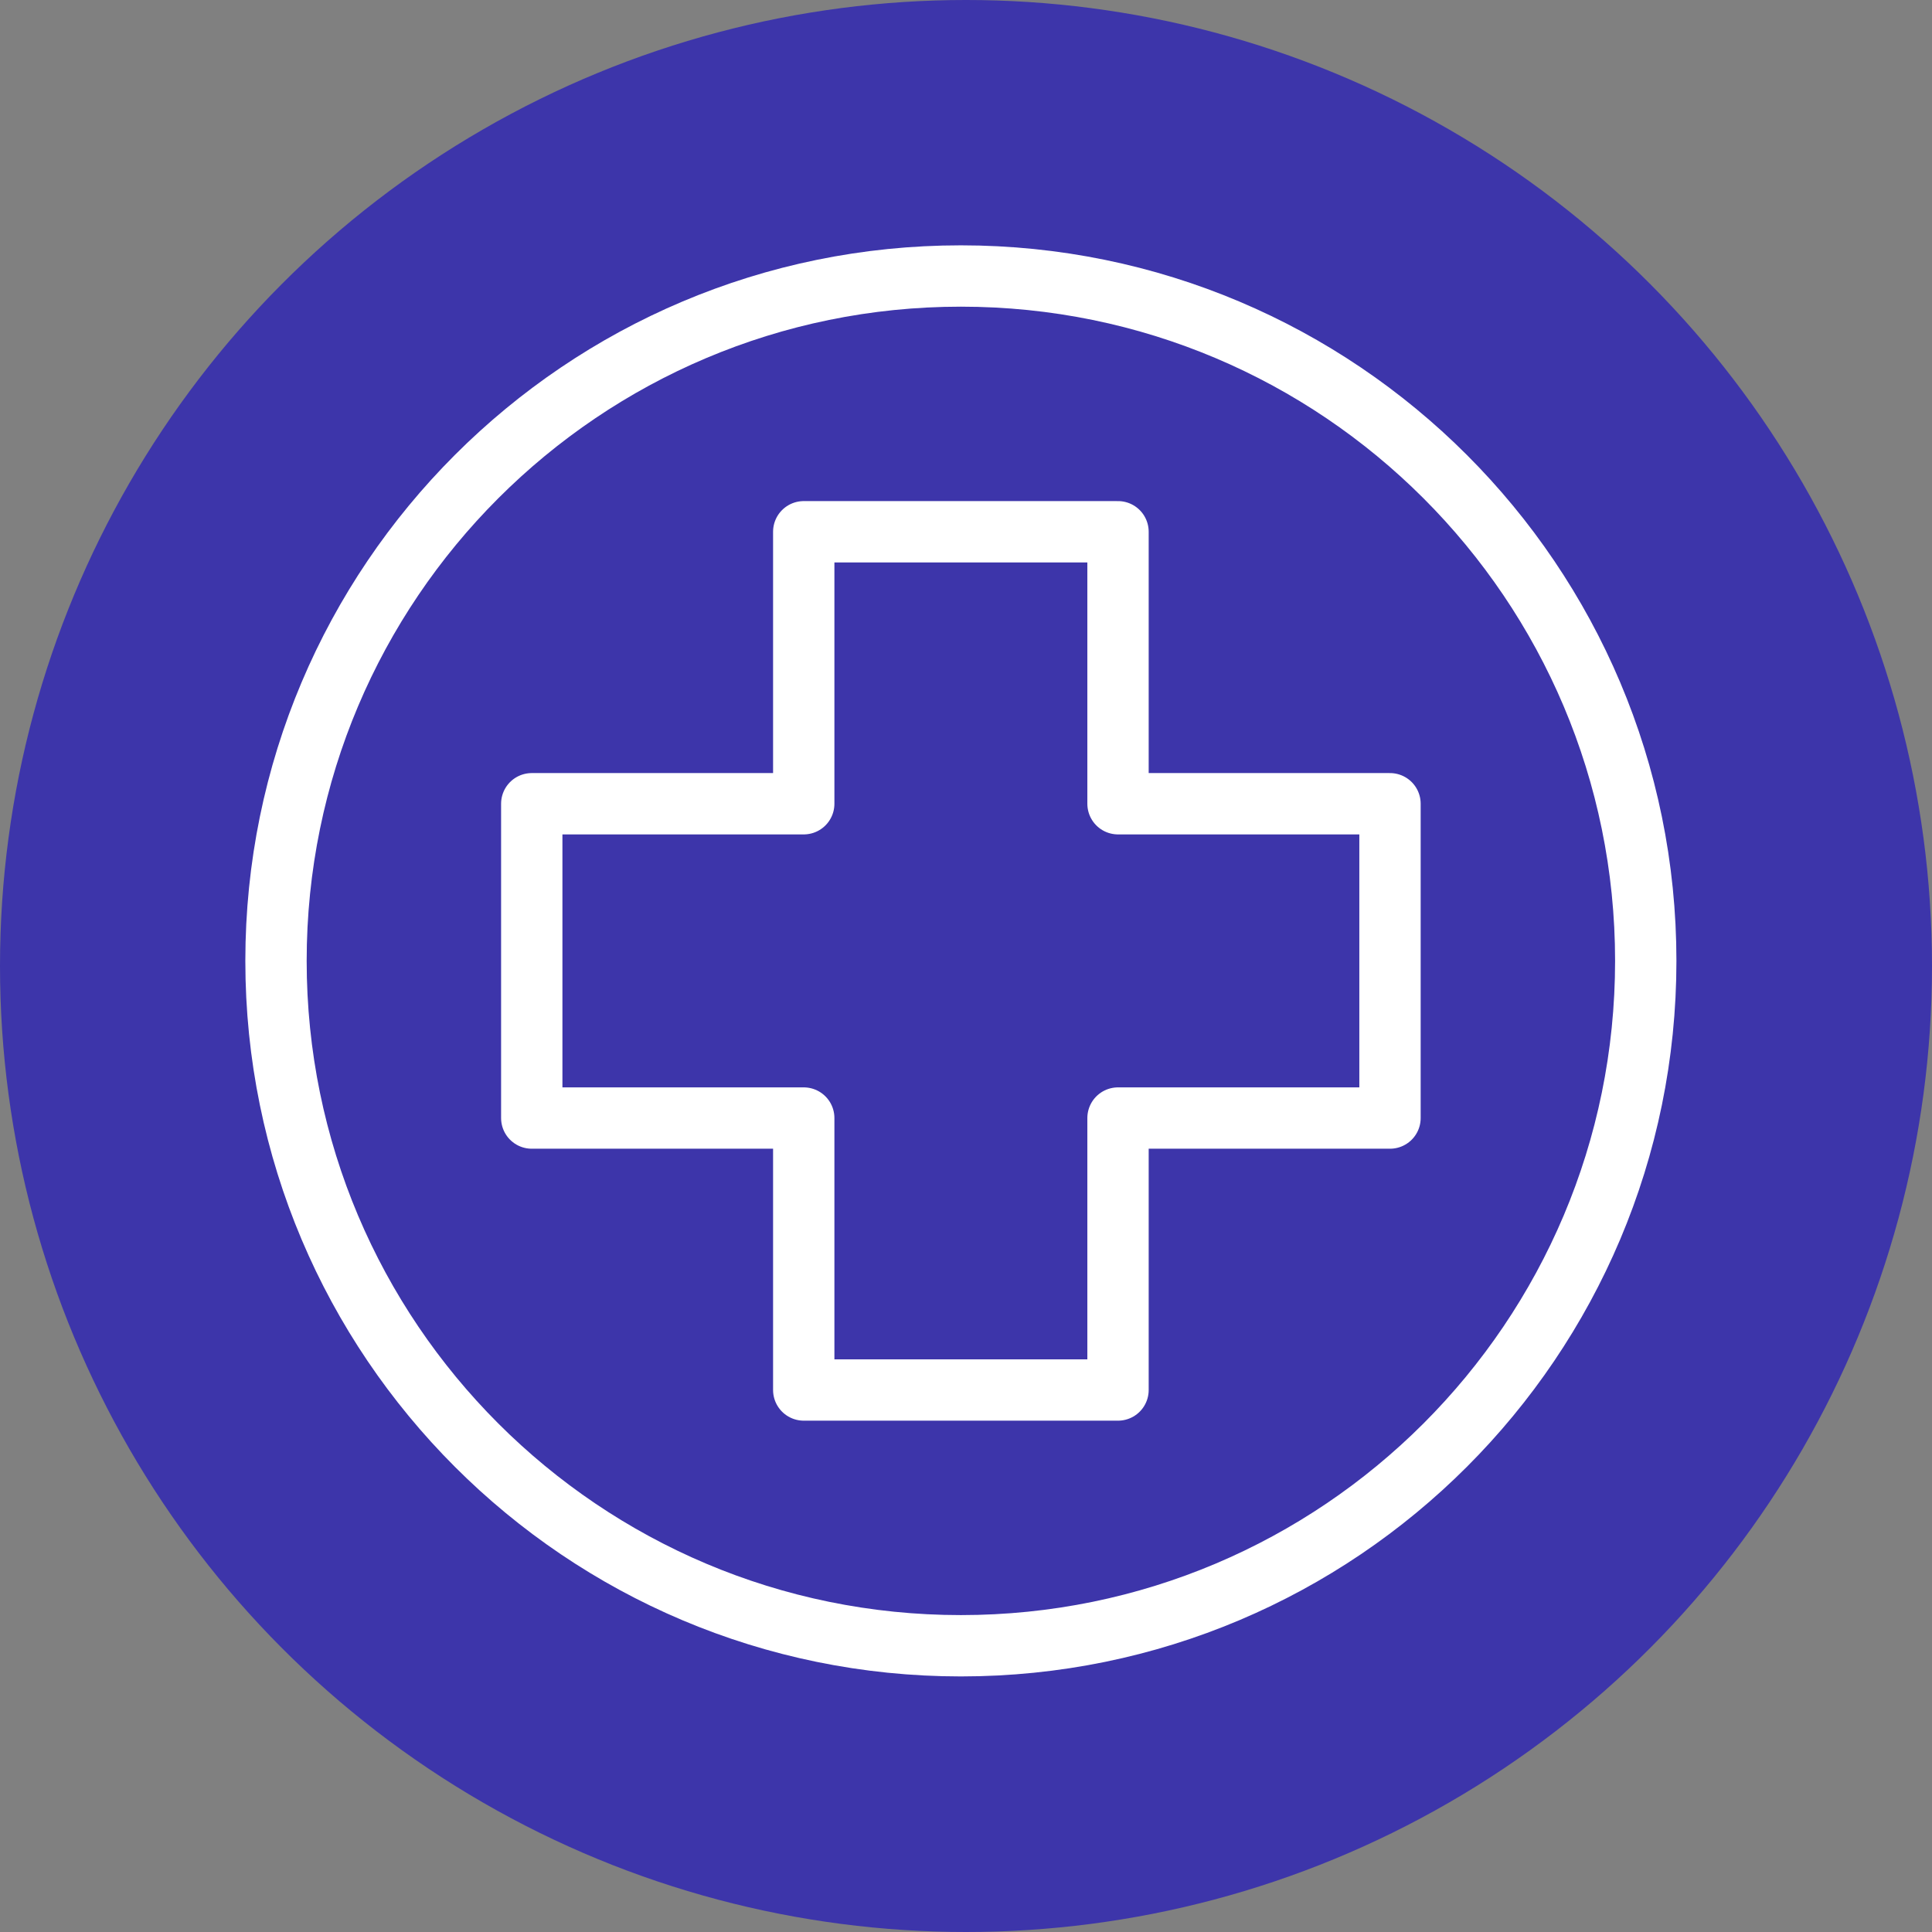
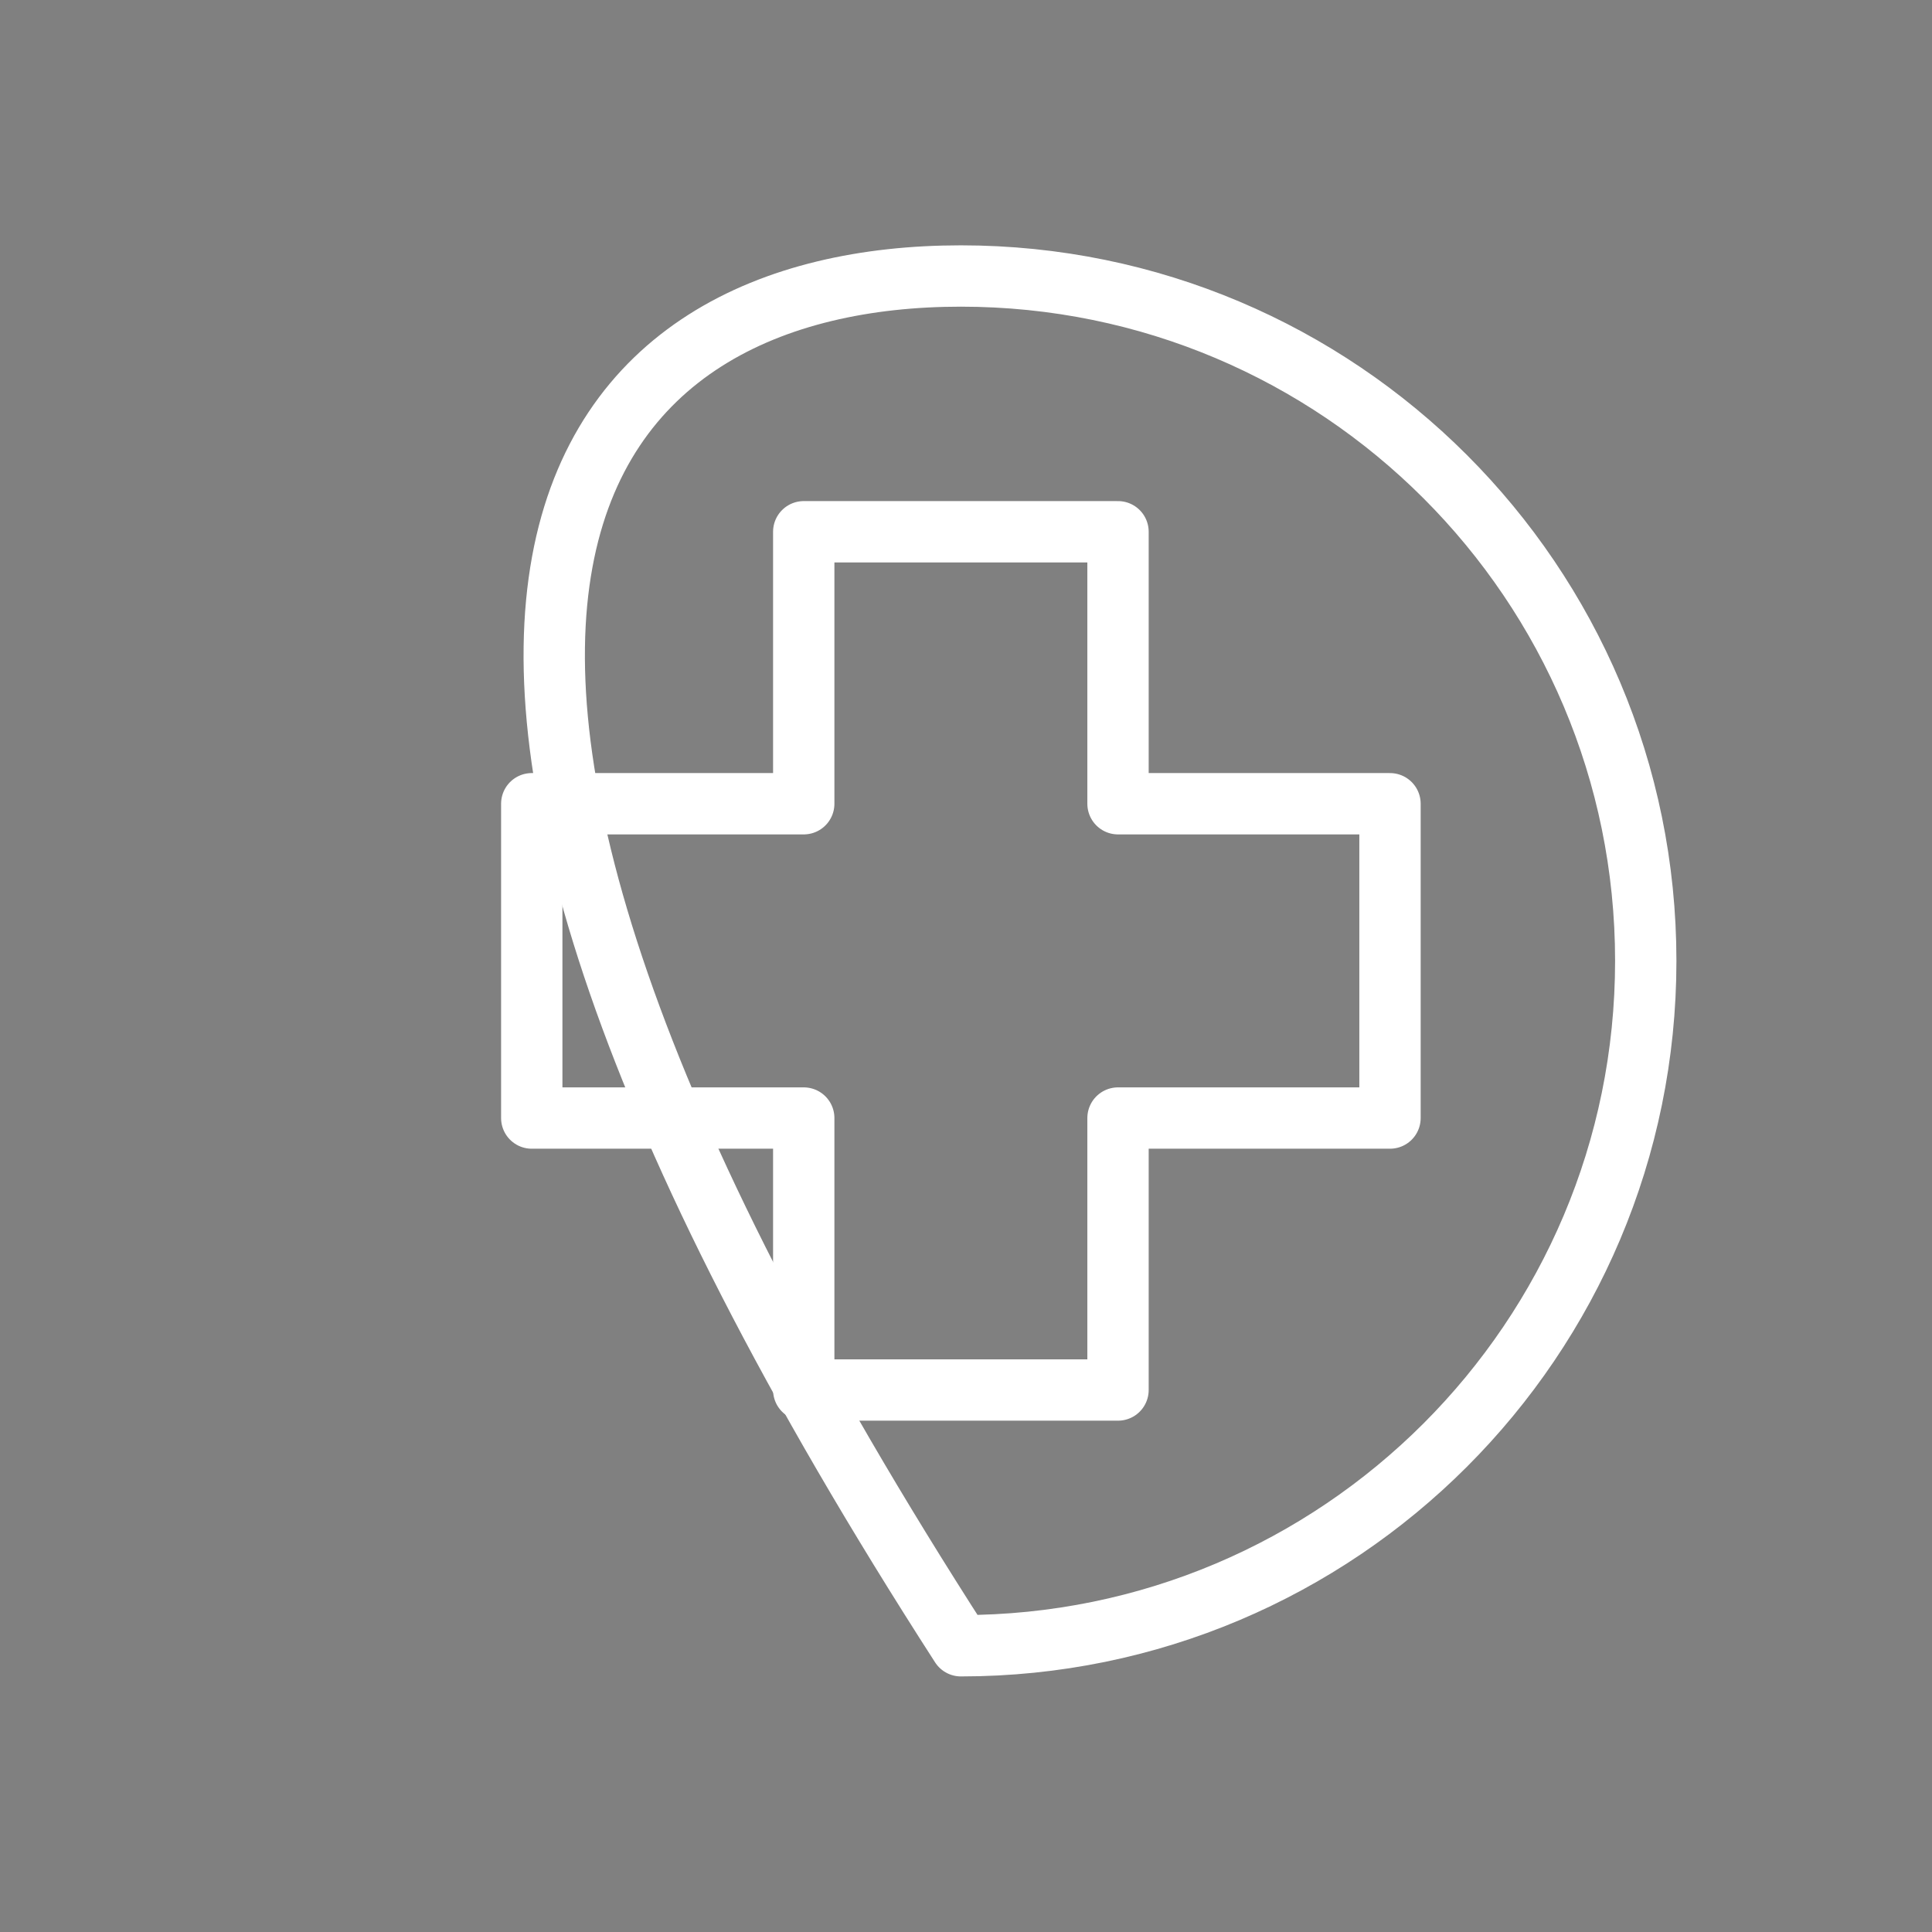
<svg xmlns="http://www.w3.org/2000/svg" fill="none" viewBox="0 0 63 63" height="63" width="63">
  <rect x="0" y="0" width="63" height="63" fill="#808080" stroke="none" />
-   <circle fill="#3D35AA" r="31.5" cy="31.5" cx="31.5" />
  <path stroke-linejoin="round" stroke-linecap="round" stroke-miterlimit="10" stroke-width="2" stroke="white" d="M45.326 26.209H36.457V17.34H26.209V26.209H17.34V36.458H26.209V45.326H36.457V36.458H45.326V26.209Z" />
-   <path stroke-linejoin="round" stroke-linecap="round" stroke-miterlimit="10" stroke-width="2" stroke="white" d="M53.666 31.333C53.666 43.668 43.667 53.666 31.333 53.666C18.999 53.666 9 43.668 9 31.333C9 18.999 18.999 9 31.333 9C43.667 9 53.666 18.999 53.666 31.333Z" />
+   <path stroke-linejoin="round" stroke-linecap="round" stroke-miterlimit="10" stroke-width="2" stroke="white" d="M53.666 31.333C53.666 43.668 43.667 53.666 31.333 53.666C9 18.999 18.999 9 31.333 9C43.667 9 53.666 18.999 53.666 31.333Z" />
</svg>